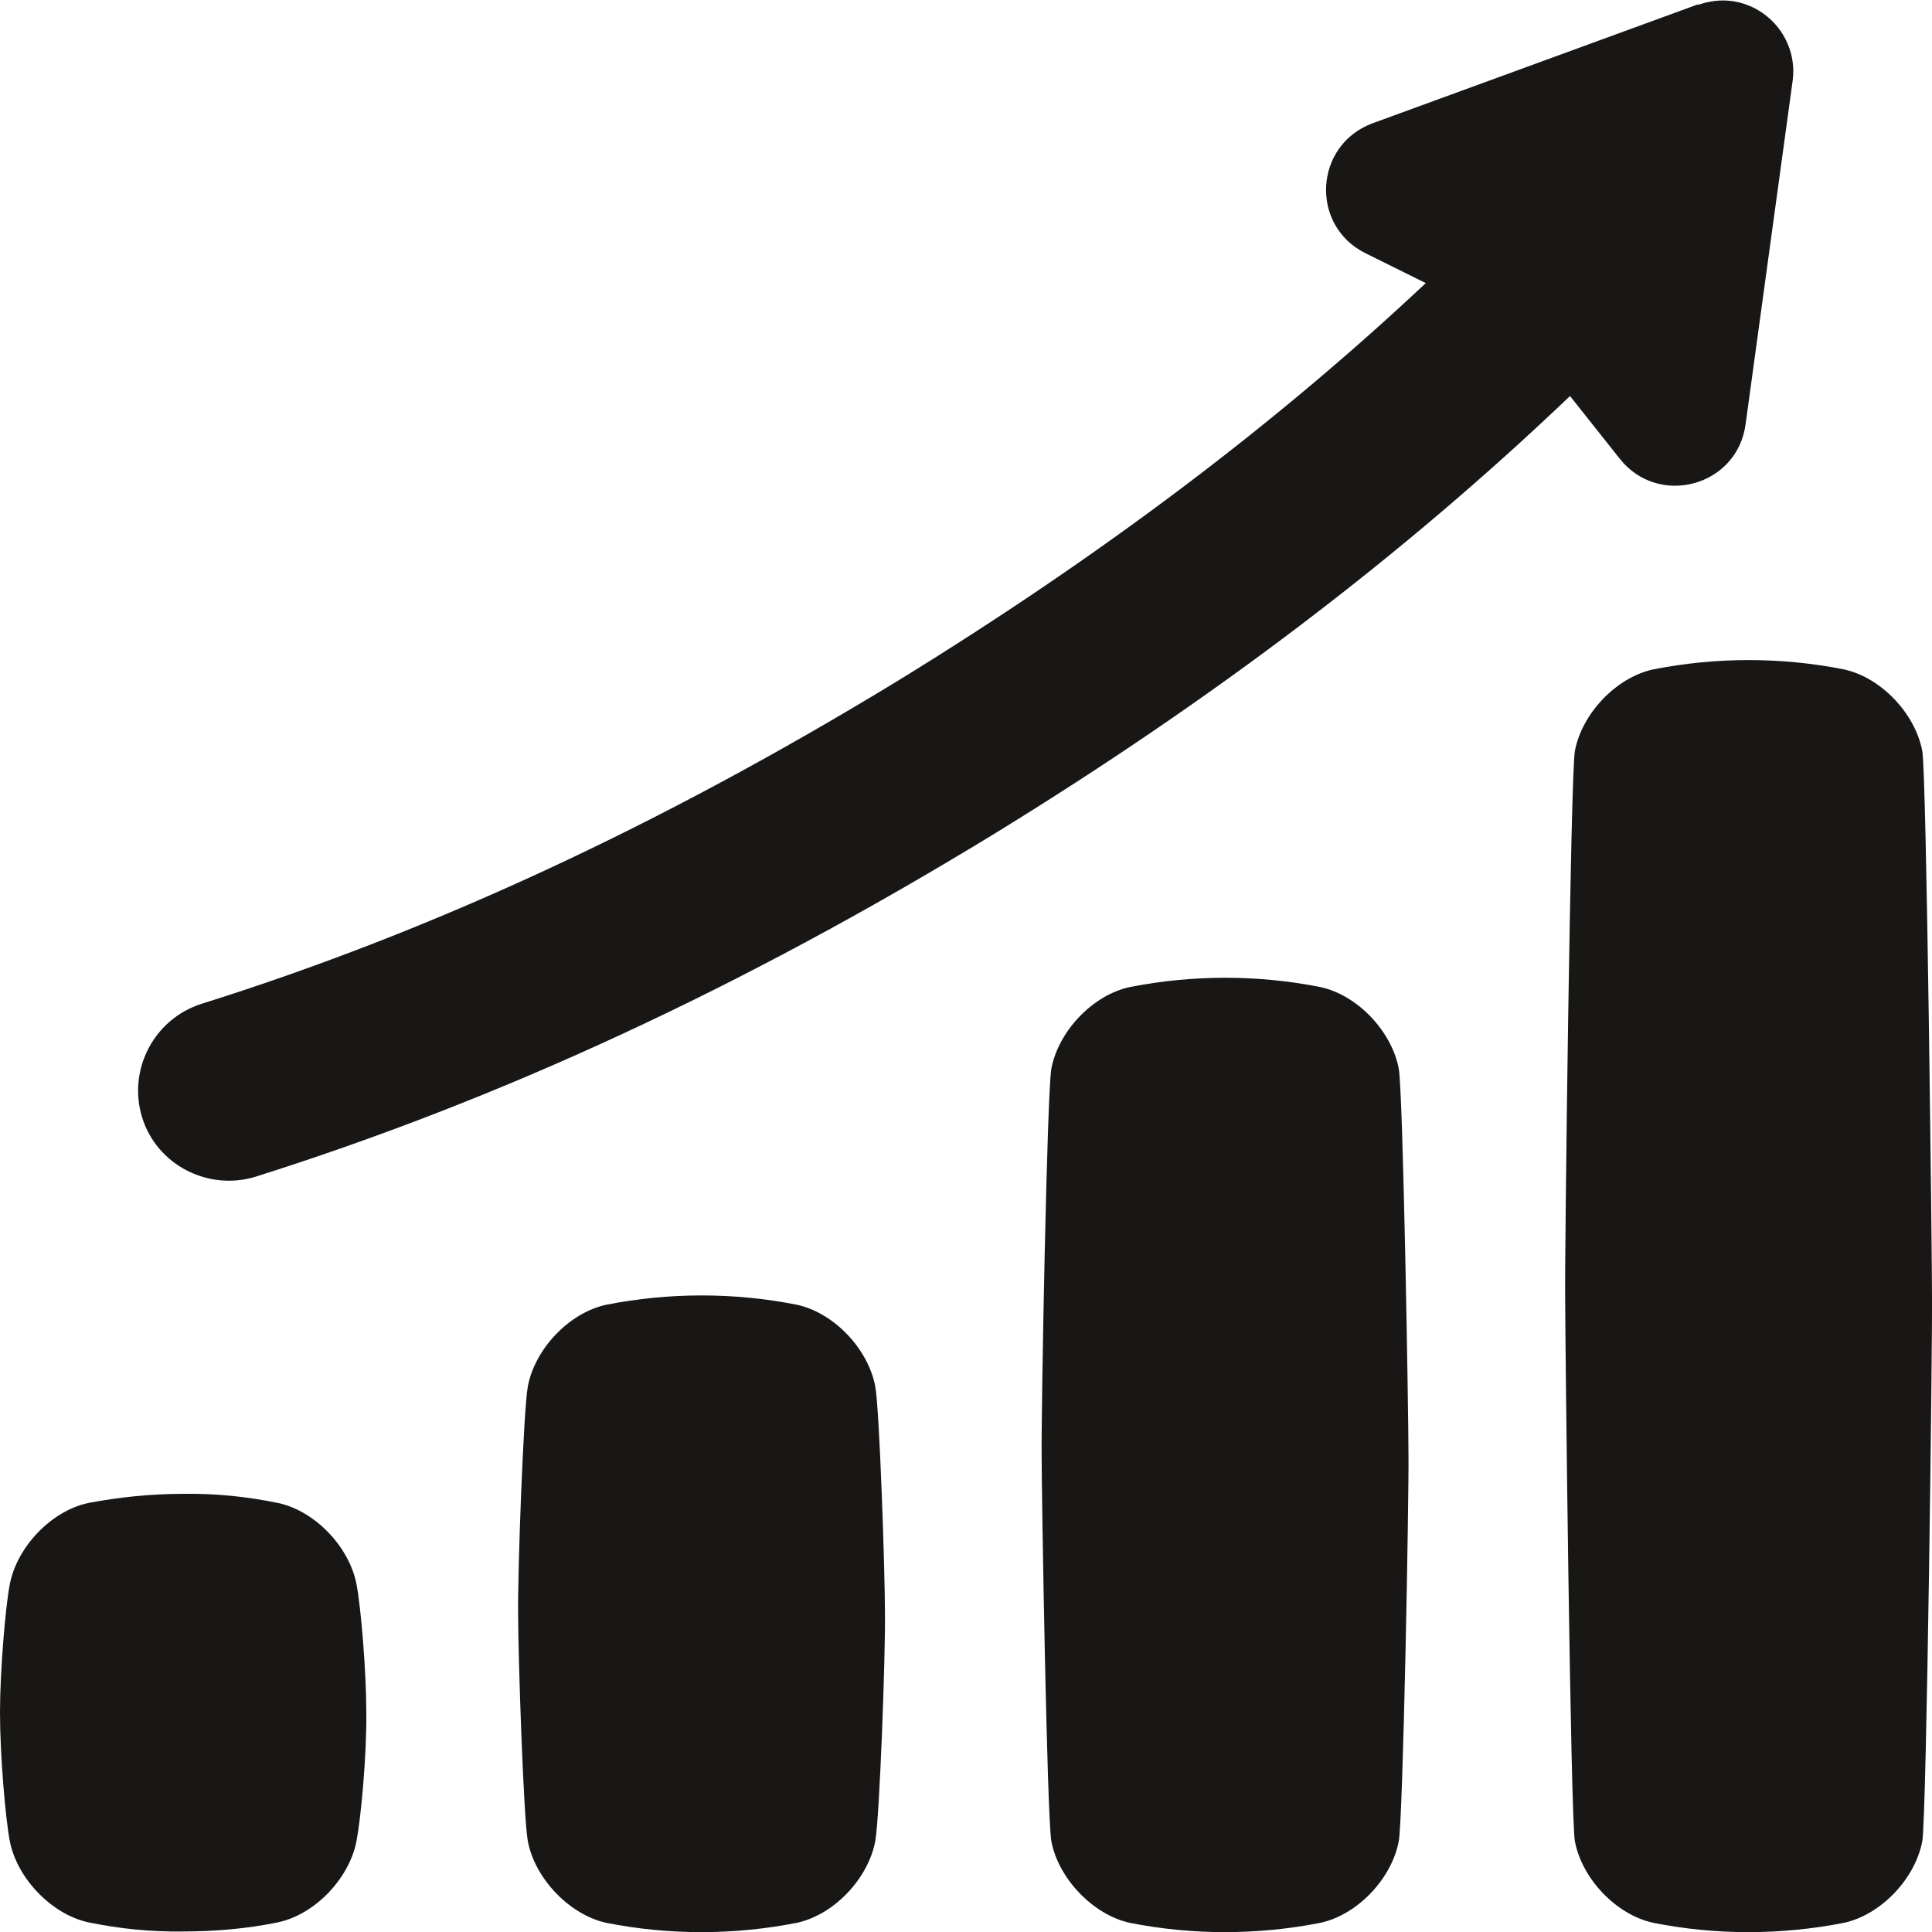
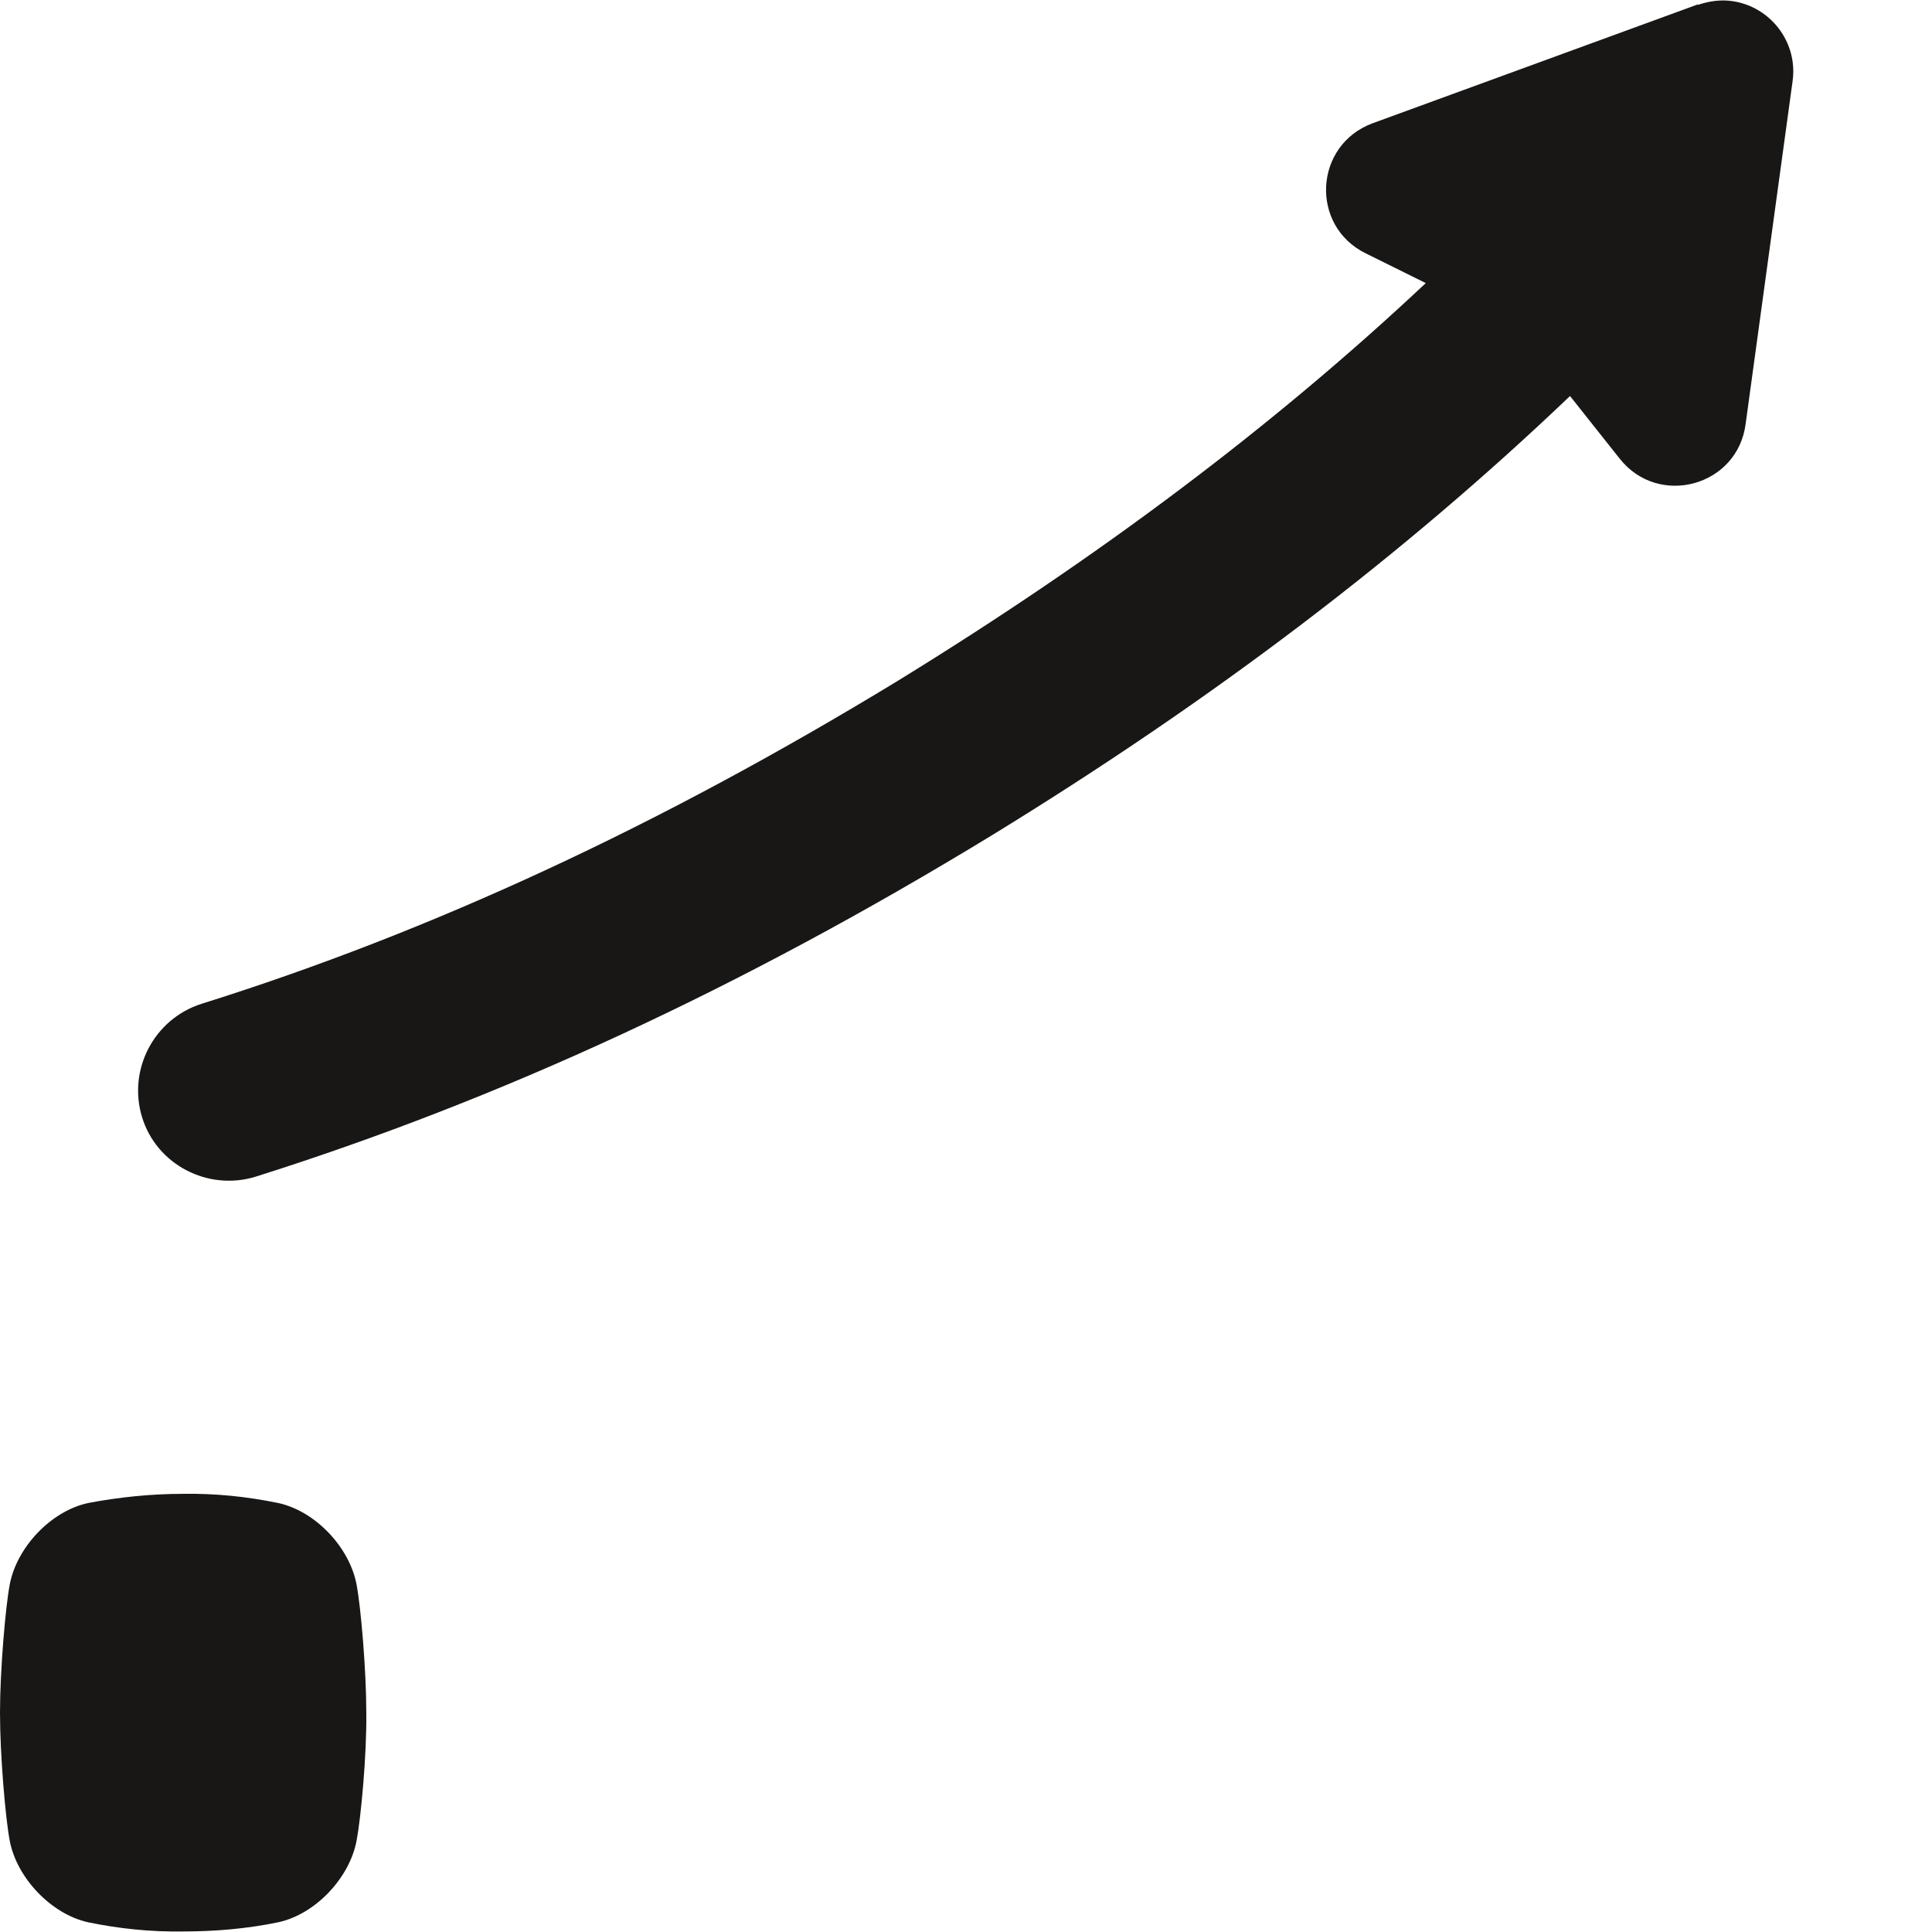
<svg xmlns="http://www.w3.org/2000/svg" id="Ebene_2" data-name="Ebene 2" viewBox="0 0 35.76 35.76">
  <defs>
    <style>
      .cls-1 {
        fill: #181716;
      }
    </style>
  </defs>
  <g id="Ebene_1-2" data-name="Ebene 1">
    <g id="Layer_9" data-name="Layer 9">
      <path class="cls-1" d="M.18,34.07c.13,.69,.77,1.36,1.45,1.51,.58,.12,1.17,.18,1.76,.17,.59,0,1.18-.05,1.76-.17,.69-.15,1.32-.82,1.45-1.51,.08-.42,.19-1.59,.18-2.37,0-.78-.1-1.95-.18-2.37-.13-.69-.76-1.36-1.45-1.51-.58-.12-1.17-.18-1.76-.17-.59,0-1.18,.06-1.76,.17-.69,.15-1.32,.82-1.45,1.51C.1,29.75,0,30.93,0,31.7c0,.78,.1,1.95,.18,2.37Z" />
-       <path class="cls-1" d="M9.77,34.08c.13,.69,.77,1.36,1.45,1.51,1.16,.23,2.36,.23,3.53,0,.69-.15,1.32-.82,1.45-1.51,.08-.42,.19-3.43,.18-4.21,0-.78-.1-3.79-.18-4.21-.13-.69-.76-1.36-1.45-1.51-1.16-.23-2.36-.23-3.53,0-.69,.15-1.32,.82-1.45,1.51-.08,.42-.19,3.43-.18,4.21,0,.78,.1,3.79,.18,4.21Z" />
-       <path class="cls-1" d="M19.46,34.08c.13,.69,.77,1.36,1.45,1.51,1.16,.23,2.36,.23,3.53,0,.69-.15,1.32-.82,1.45-1.51,.08-.42,.19-6.37,.18-7.15,0-.78-.1-6.73-.18-7.15-.13-.69-.76-1.36-1.45-1.51-1.16-.23-2.36-.23-3.53,0-.69,.15-1.32,.82-1.45,1.51-.08,.42-.19,6.37-.18,7.15,0,.78,.1,6.73,.18,7.15Z" />
-       <path class="cls-1" d="M29.15,34.08c.13,.69,.76,1.36,1.45,1.51,1.16,.23,2.36,.23,3.53,0,.69-.15,1.32-.82,1.45-1.51,.08-.42,.19-9.32,.18-10.09,0-.78-.1-9.67-.18-10.09-.13-.69-.76-1.36-1.45-1.51-1.16-.23-2.36-.23-3.53,0-.69,.15-1.32,.82-1.45,1.51-.08,.42-.19,9.32-.18,10.09,0,.78,.1,9.67,.18,10.09Z" />
+       <path class="cls-1" d="M19.46,34.08Z" />
      <path class="cls-1" d="M31.43,.08l-6.02,2.2c-1.09,.4-1.17,1.9-.13,2.41l1.11,.55c-2.81,2.64-6.03,5.06-9.77,7.36-4.4,2.68-8.62,4.64-12.89,5.98-.88,.28-1.37,1.22-1.1,2.1s1.22,1.37,2.1,1.1h0c4.53-1.43,8.99-3.49,13.63-6.32,4.11-2.52,7.62-5.19,10.7-8.13l.92,1.16c.72,.91,2.18,.51,2.33-.64l.87-6.35c.1-.72-.41-1.38-1.12-1.48-.21-.03-.43,0-.63,.07Z" />
    </g>
  </g>
</svg>